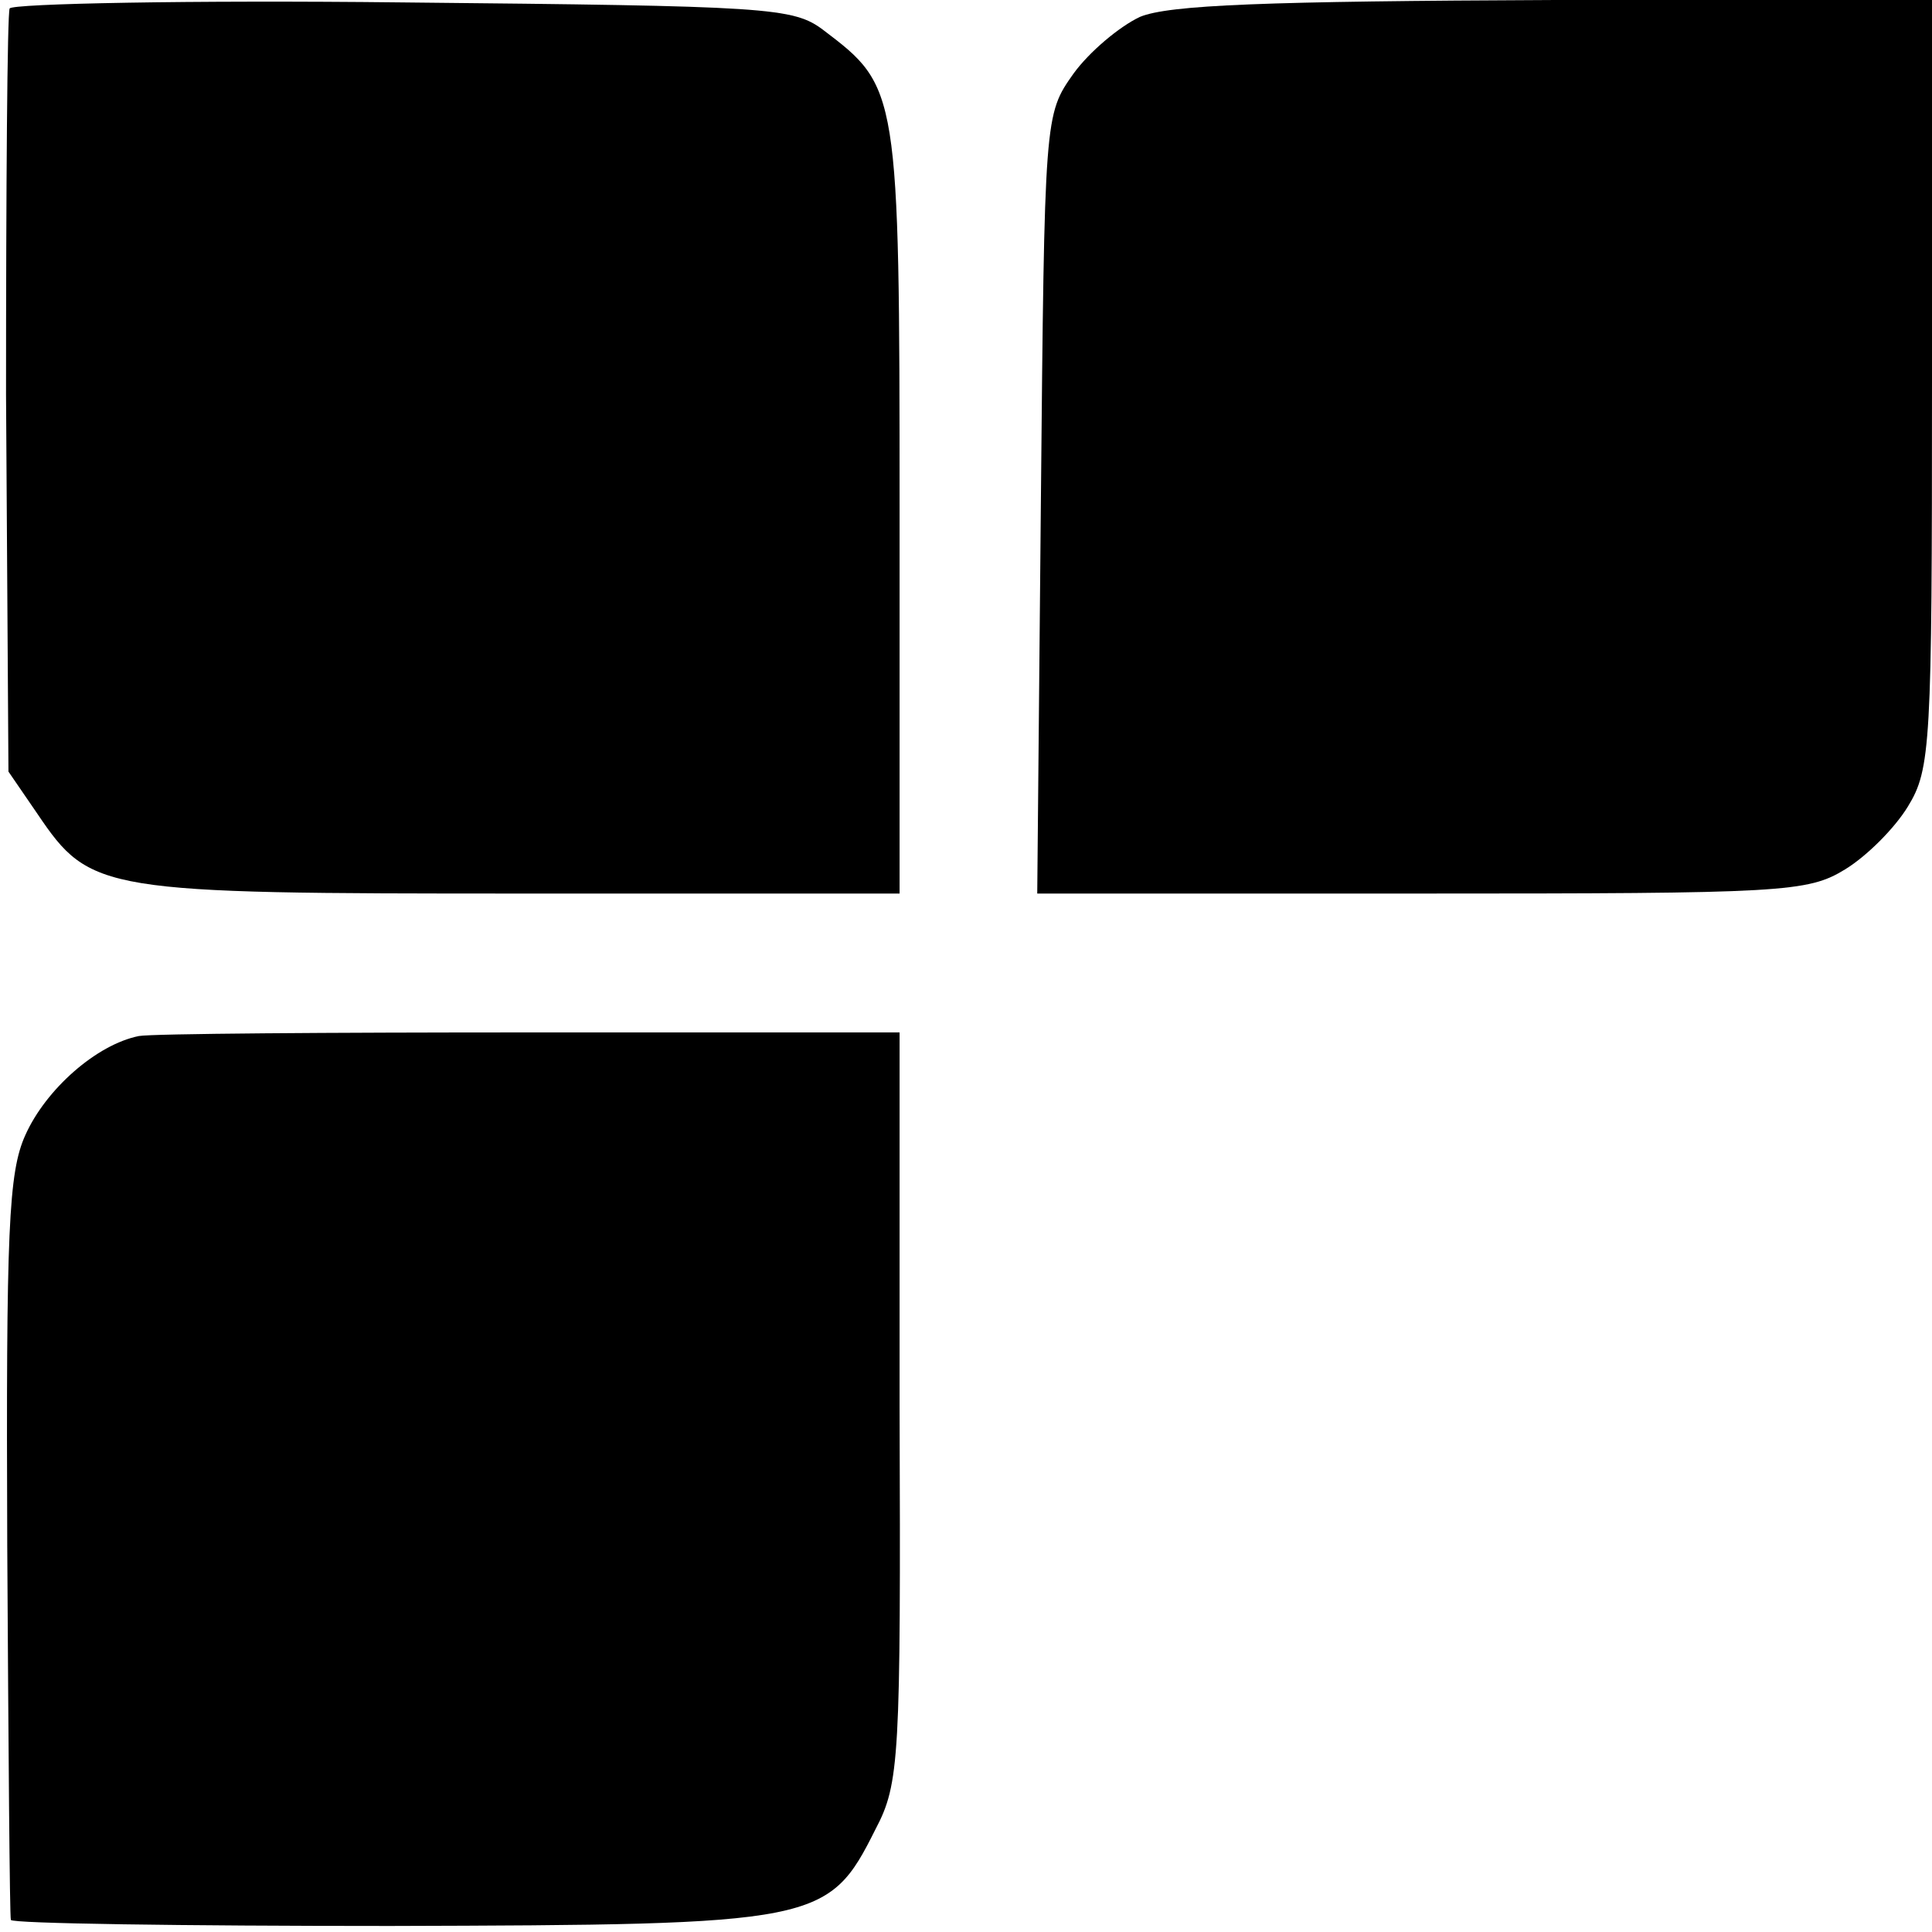
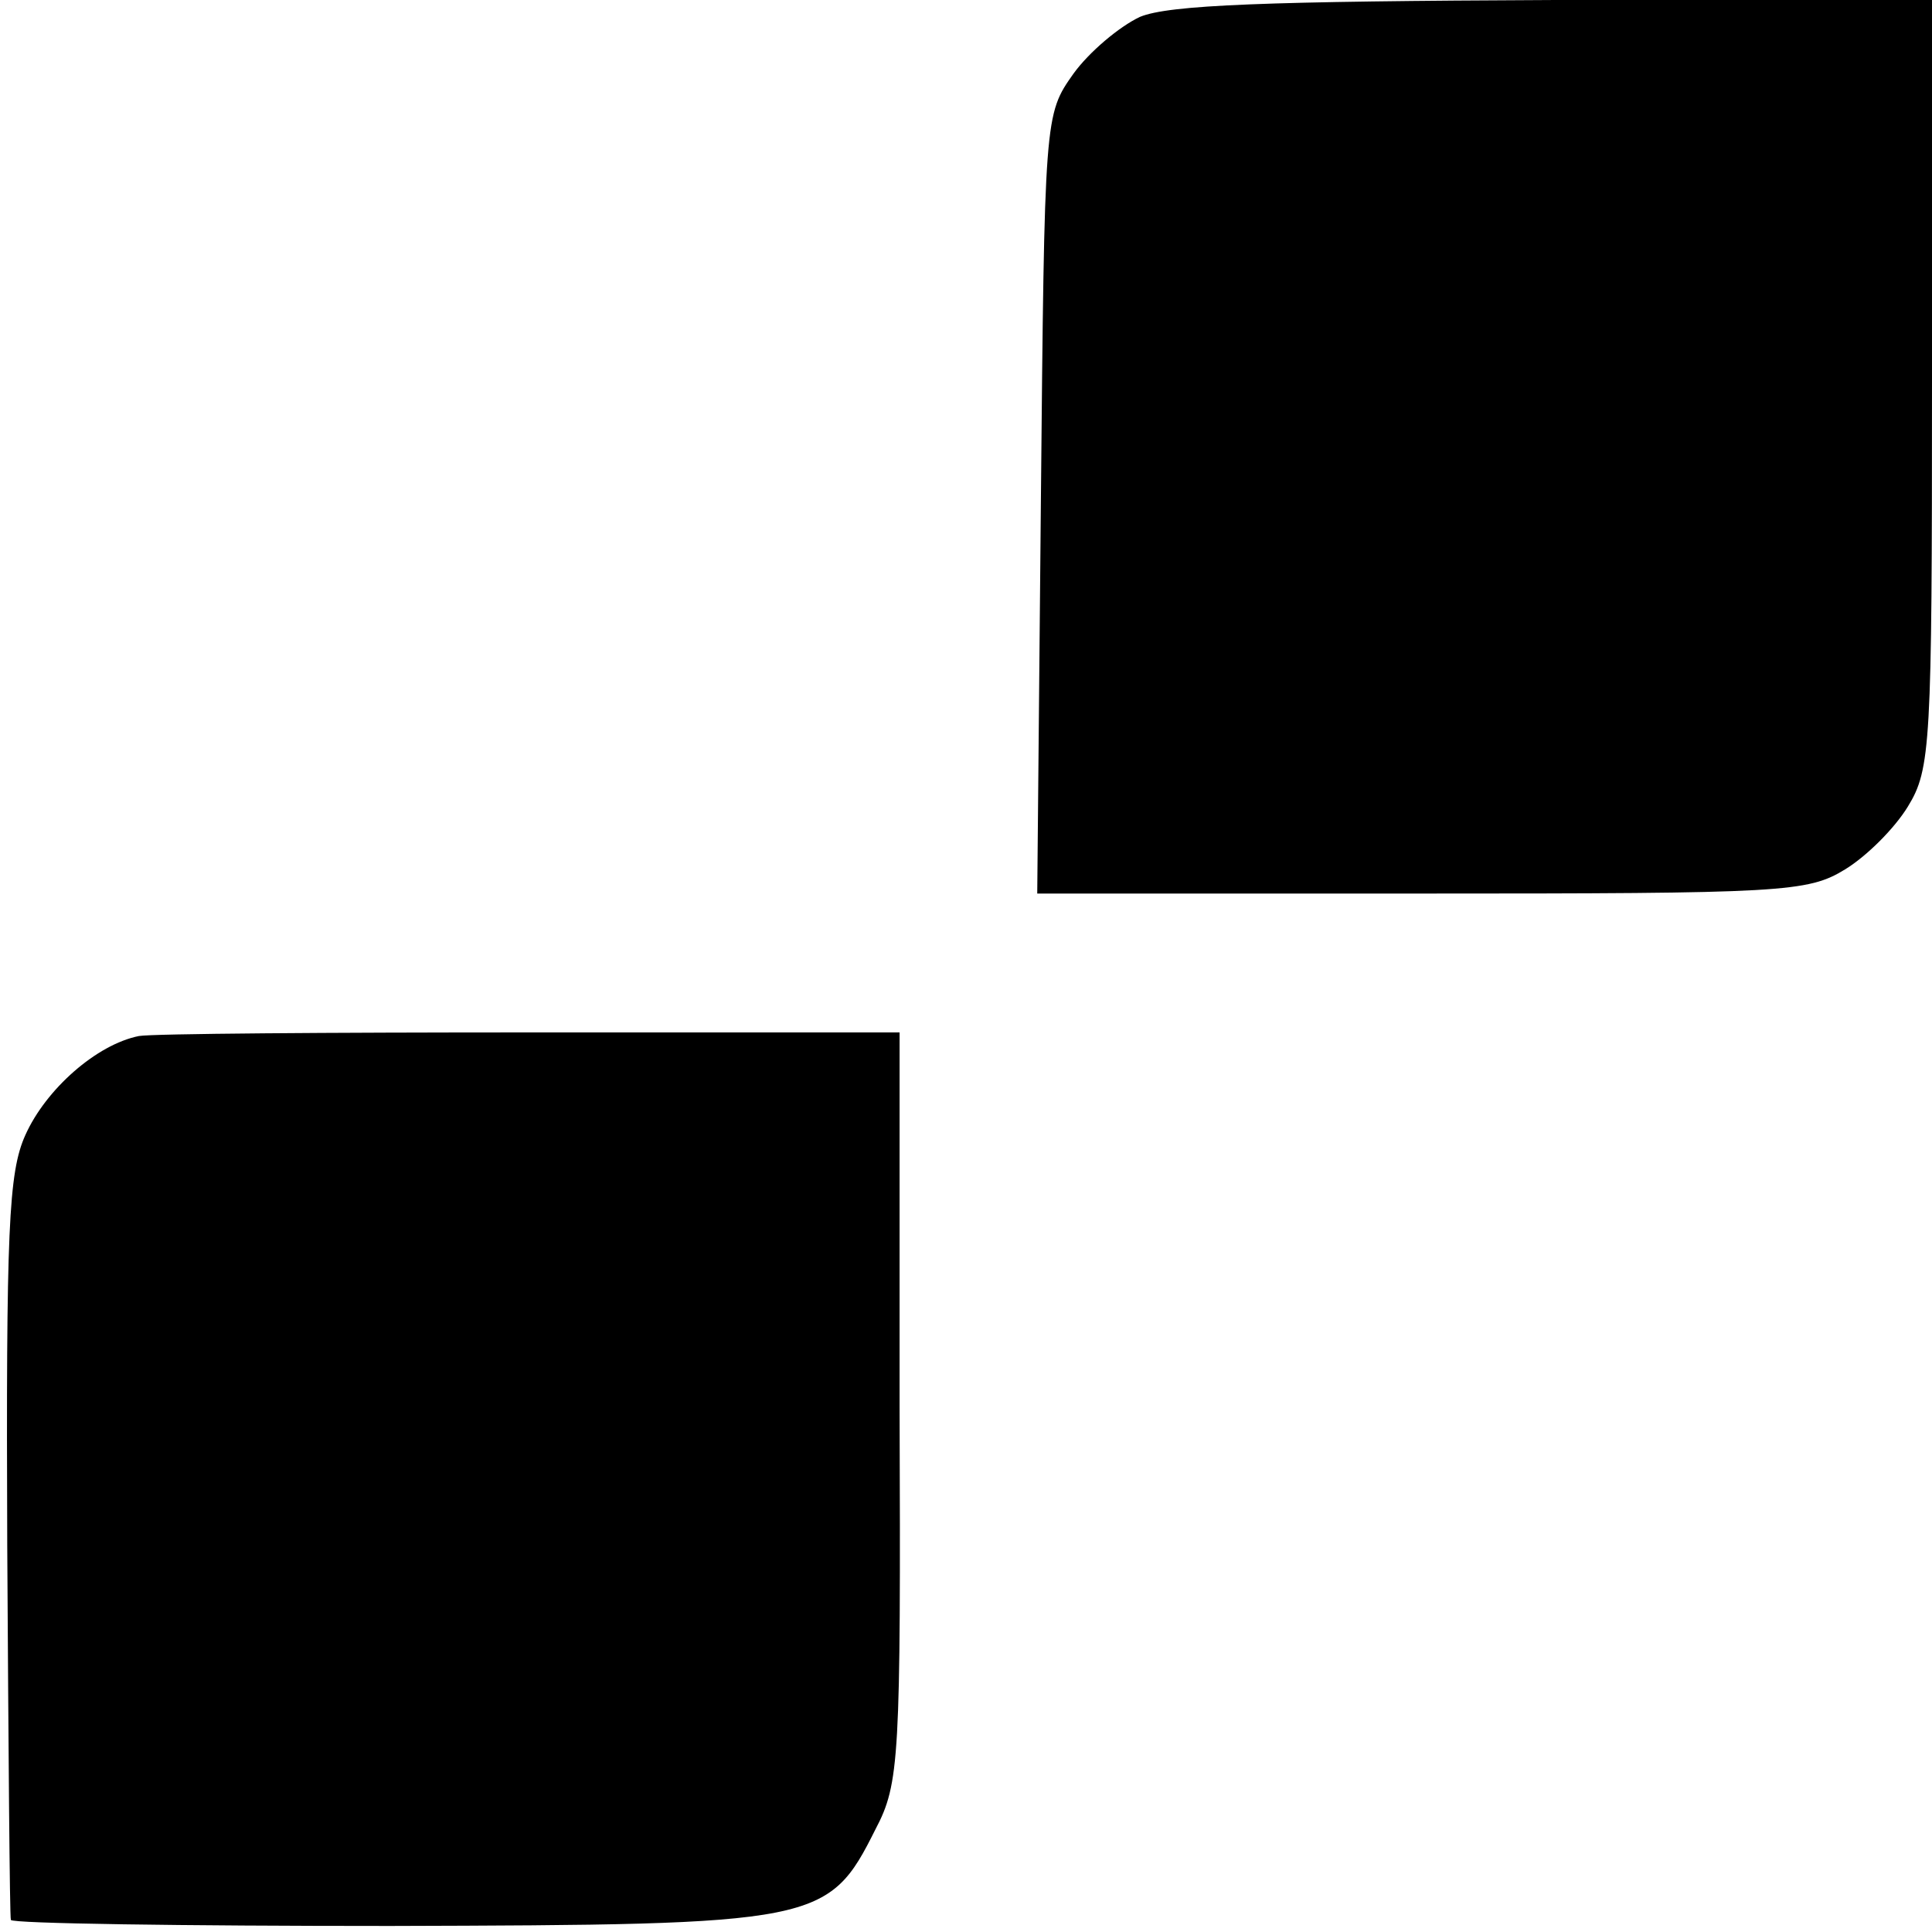
<svg xmlns="http://www.w3.org/2000/svg" version="1.0" width="160pt" height="160pt" viewBox="0 0 160 160" preserveAspectRatio="xMidYMid meet">
  <g transform="translate(0,160) scale(0.1,-0.1)" fill="#000000" stroke="none">
-     <path d="M8 1593 c-2 -4 -3 -148 -3 -320 l2 -312 24 -35 c44 -65 52 -66 401 -66 l313 0 0 318 c0 348 -1 350 -63 397 -25 19 -45 20 -349 23 -176 2 -323 -1 -325 -5z" />
    <path d="M944 1586 c-17 -8 -42 -29 -55 -47 -24 -34 -24 -34 -27 -356 l-3 -323 318 0 c300 0 320 1 351 20 18 11 41 34 52 52 19 31 20 51 20 351 l0 317 -312 0 c-240 -1 -320 -4 -344 -14z" />
    <path d="M115 742 c-35 -7 -77 -44 -94 -82 -14 -31 -16 -78 -15 -340 1 -168 2 -307 3 -310 1 -3 142 -5 314 -5 355 1 363 2 402 80 20 38 21 58 20 350 l0 310 -305 0 c-168 0 -314 -1 -325 -3z" />
  </g>
</svg>